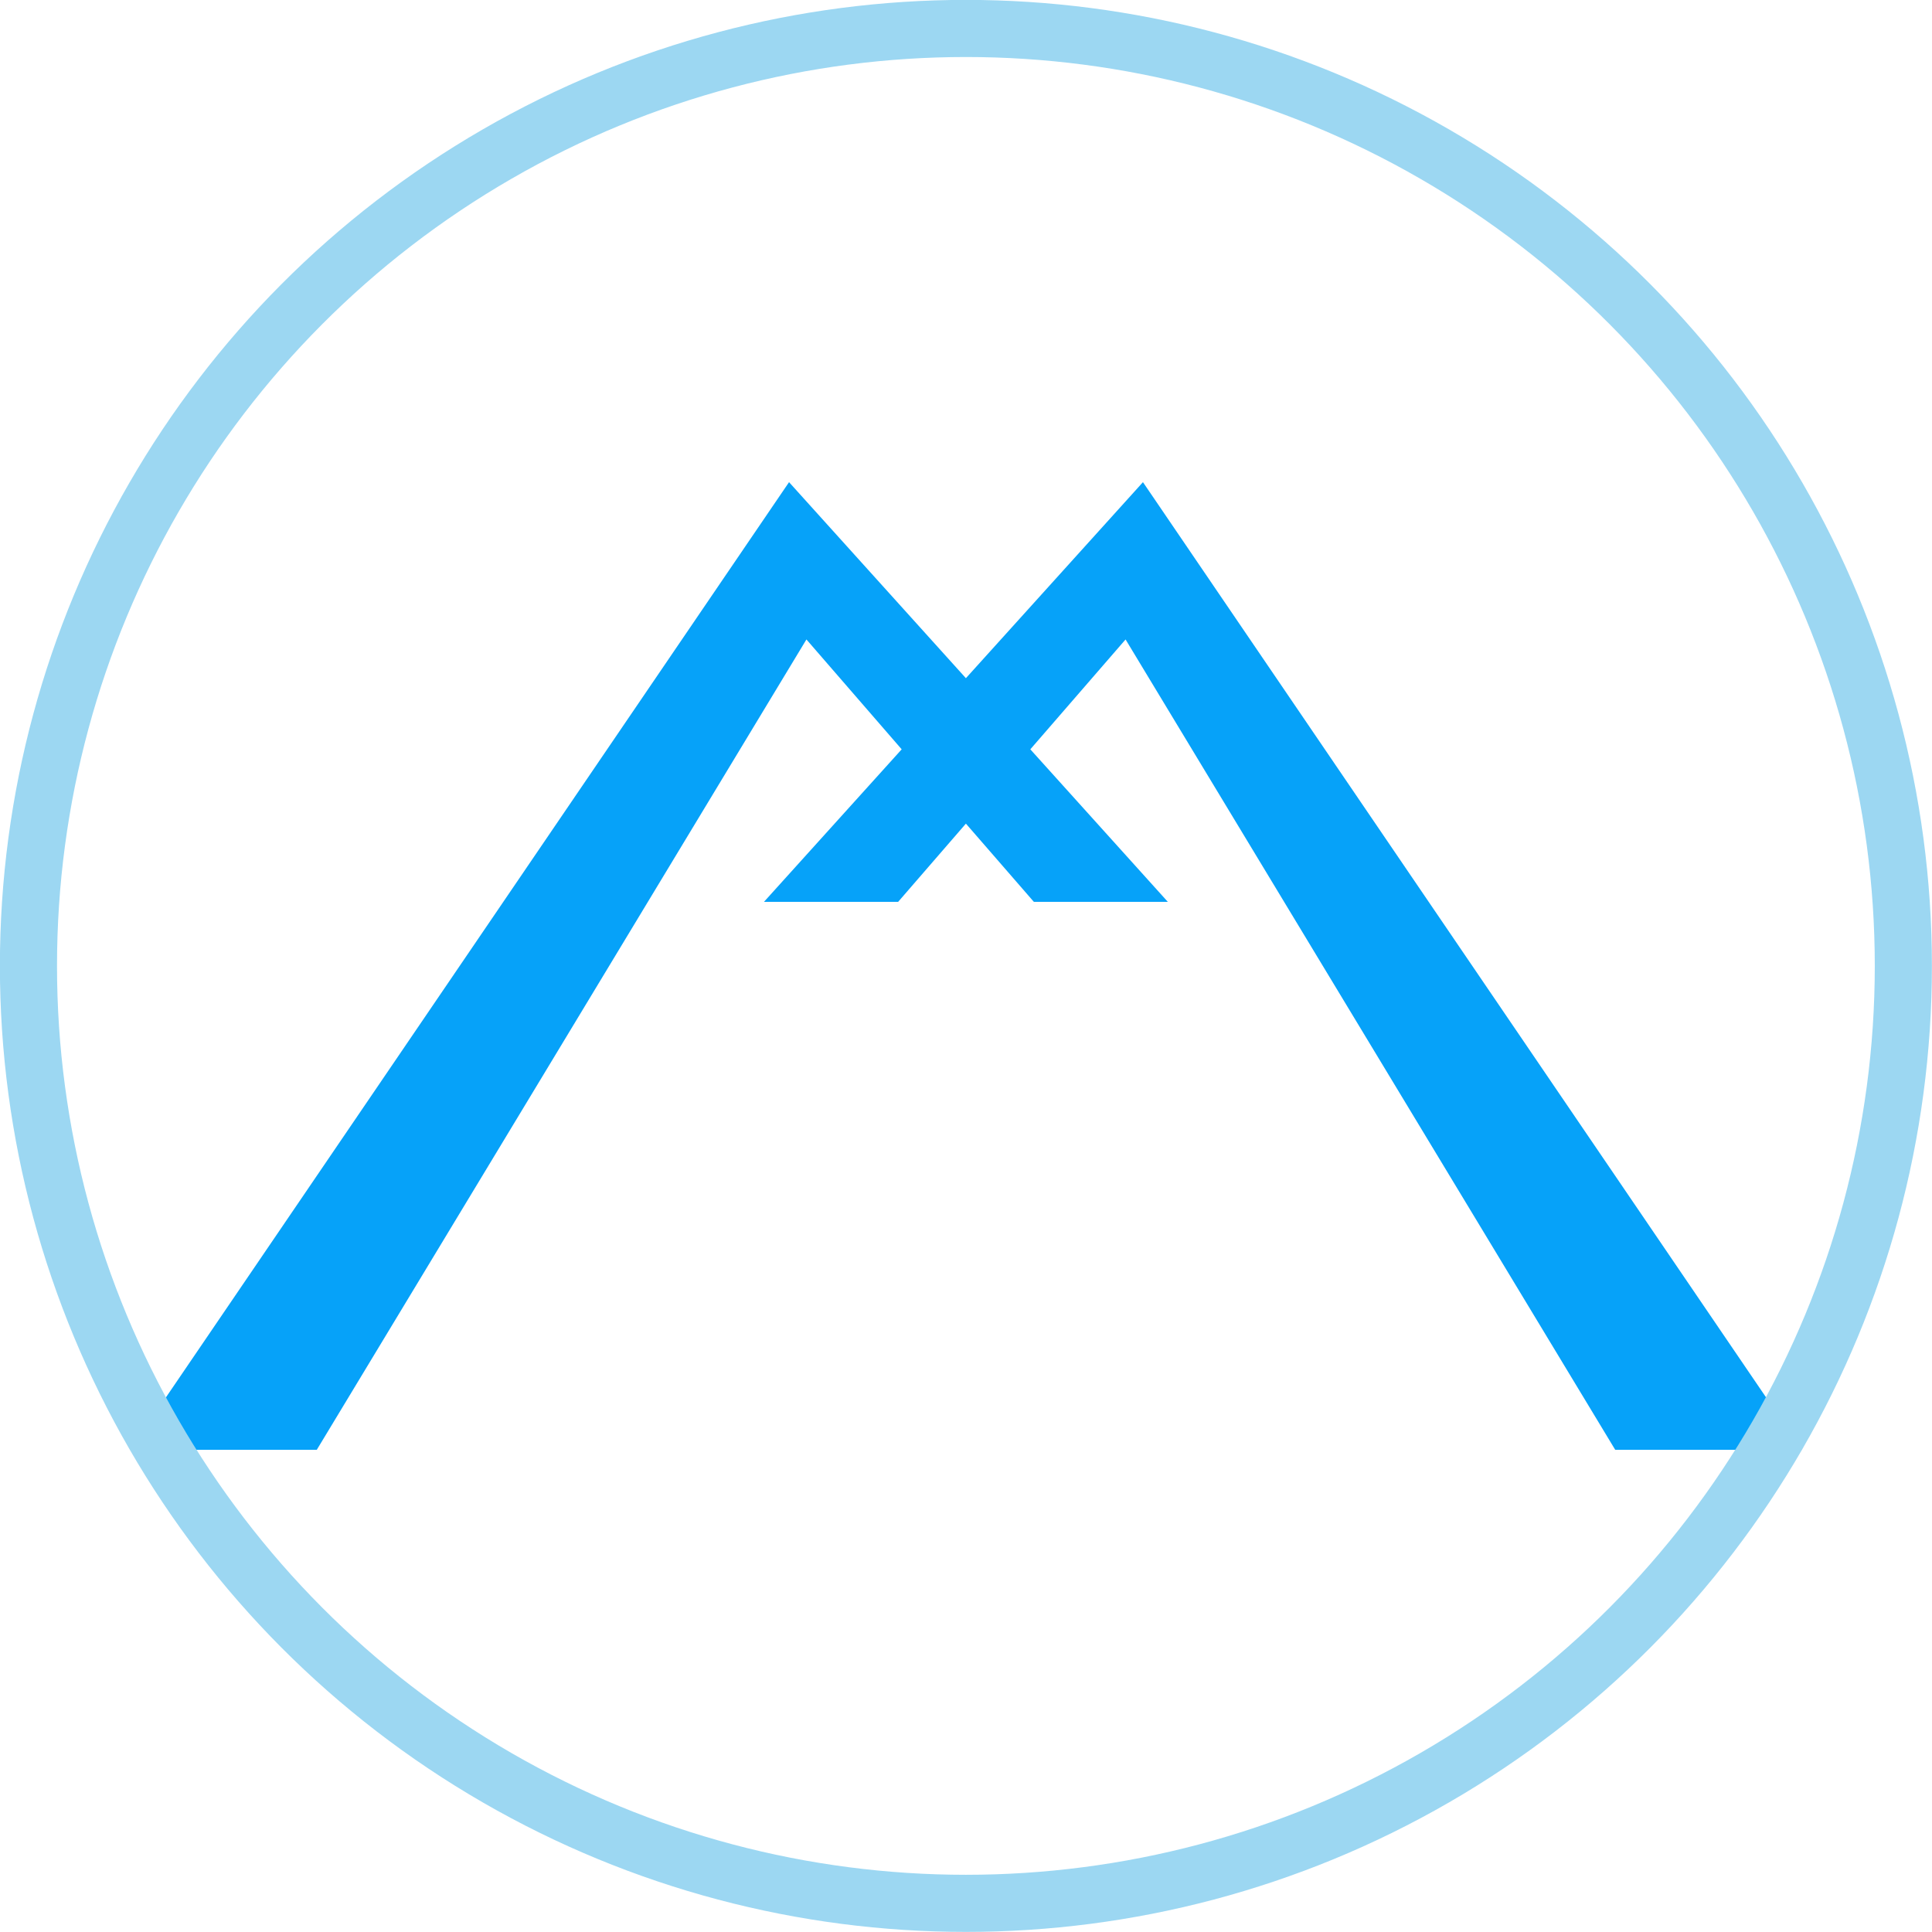
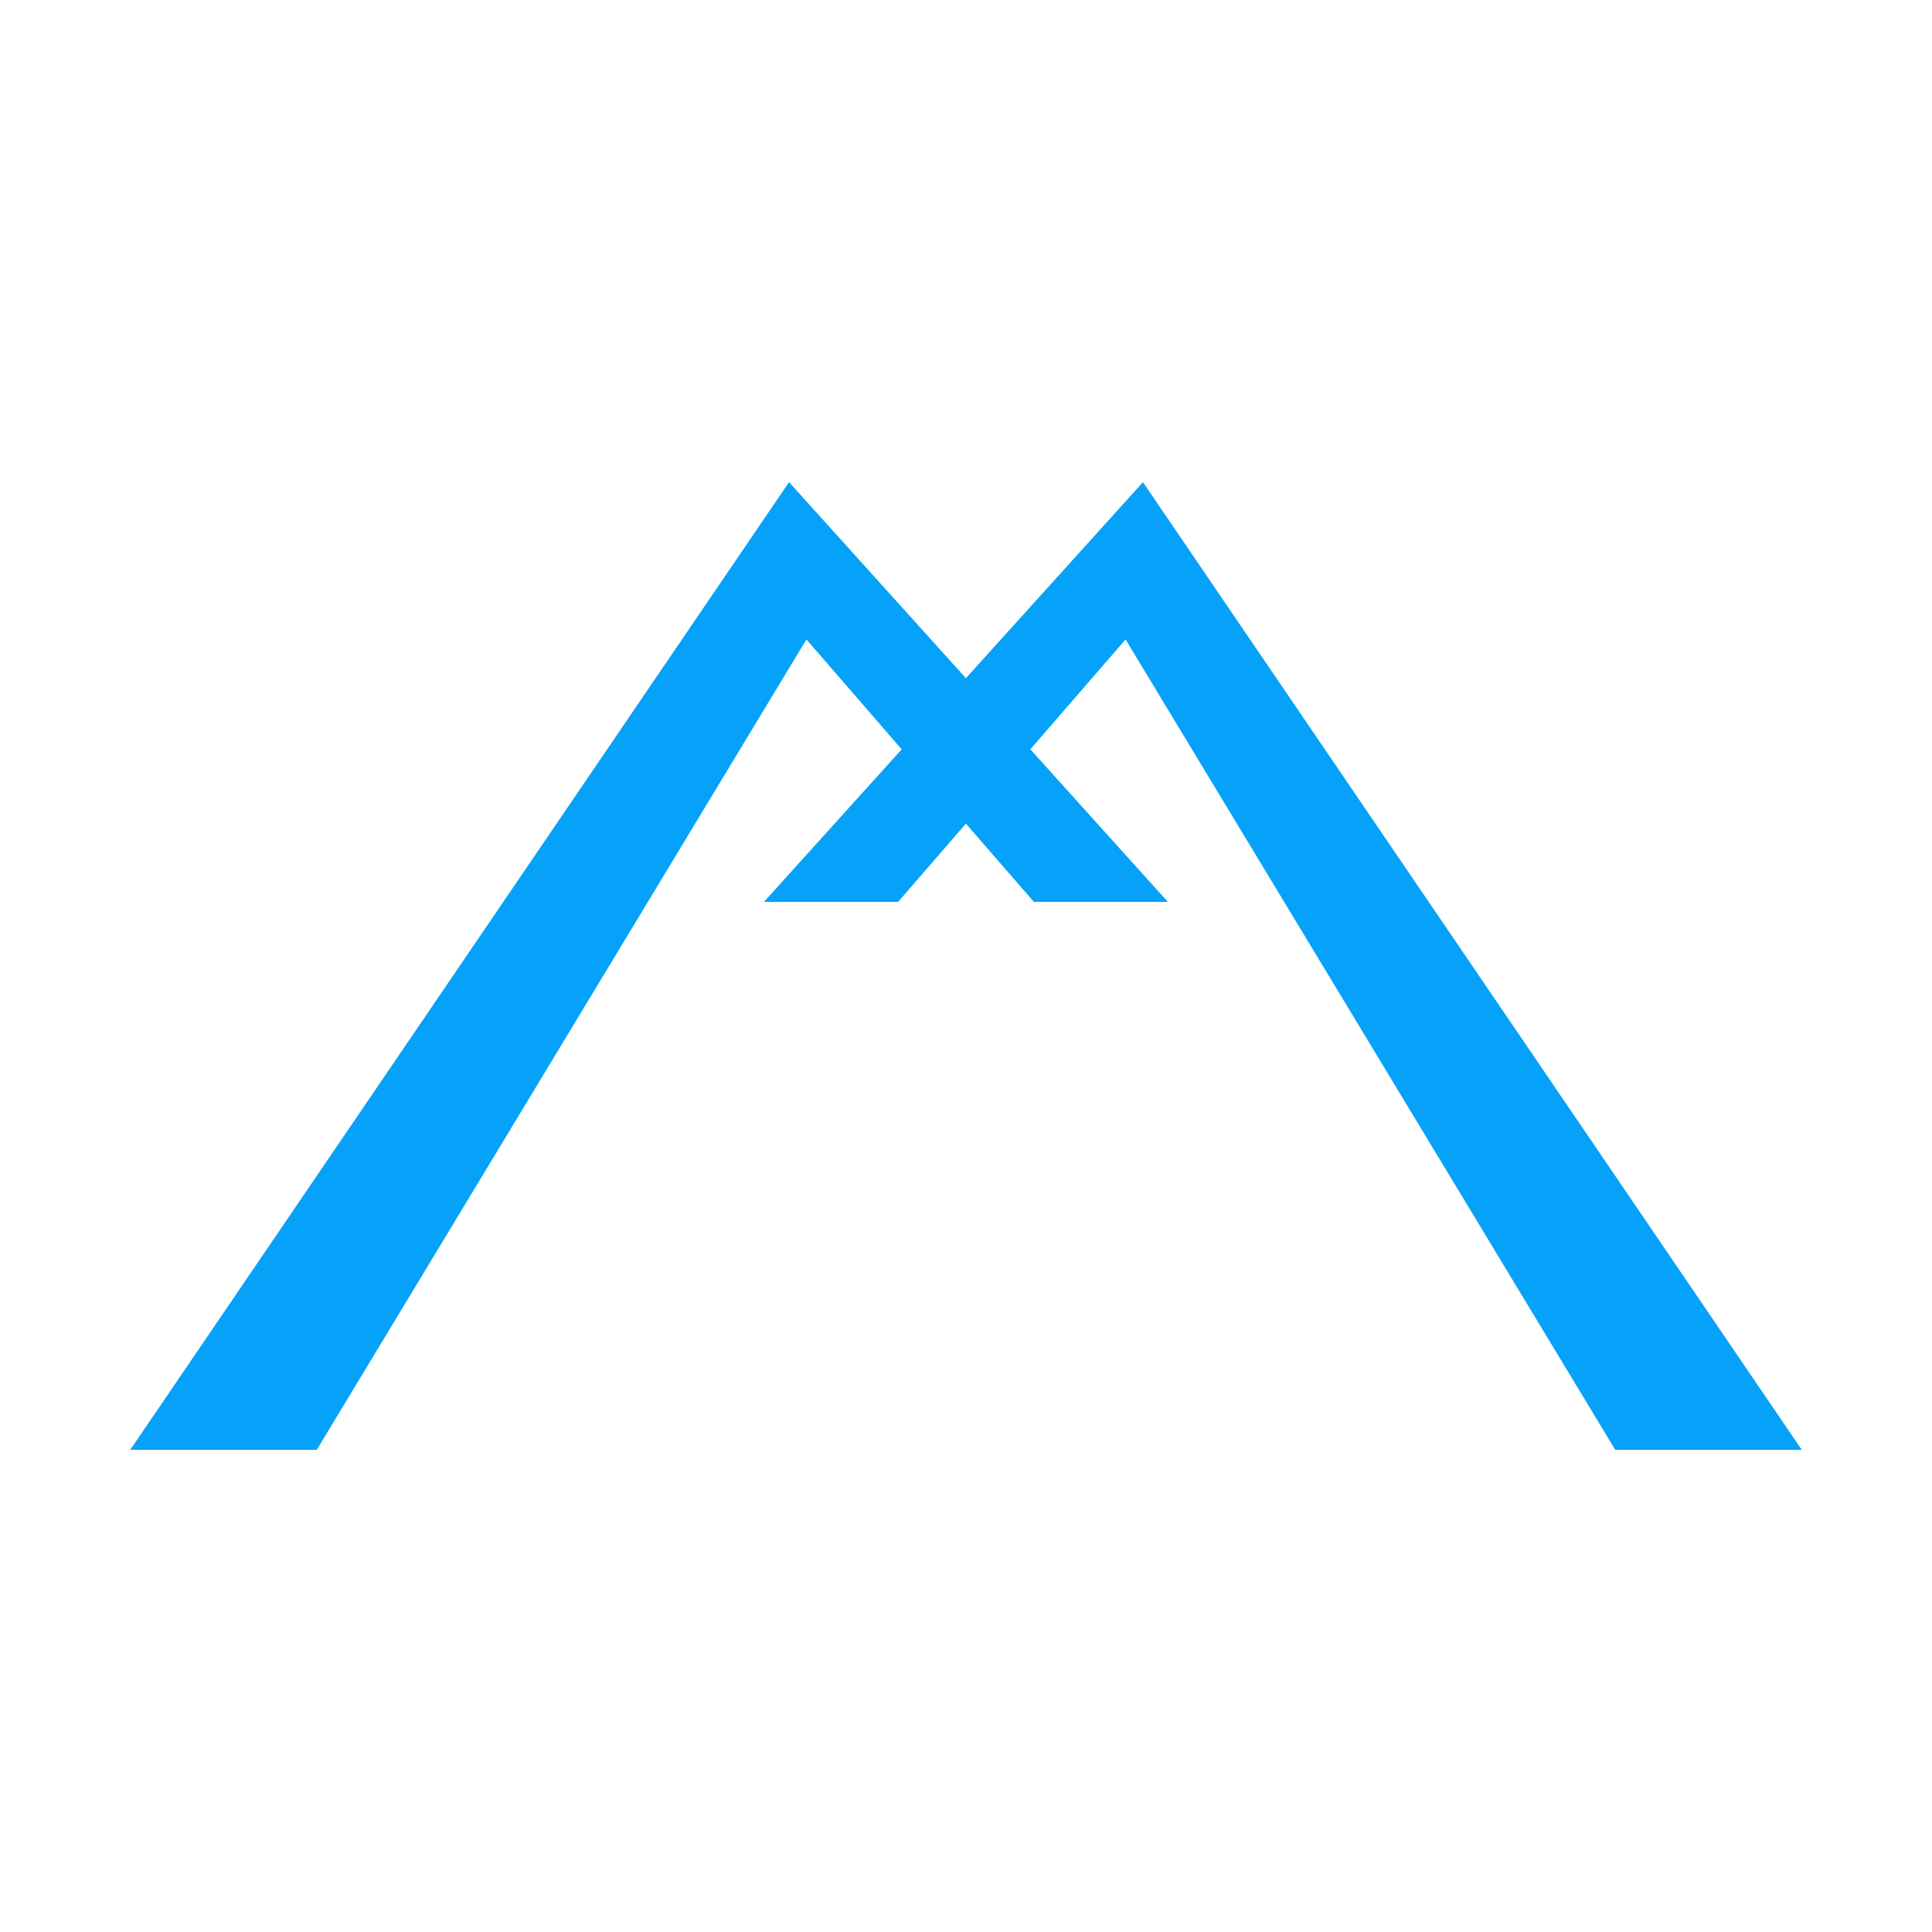
<svg xmlns="http://www.w3.org/2000/svg" viewBox="0 0 97.77 97.77">
  <defs>
    <style>.cls-1{fill:#06a2f9;}.cls-2{fill:none;stroke:#9cd7f2;stroke-miterlimit:10;stroke-width:2.89px;}</style>
  </defs>
  <g id="レイヤー_2" data-name="レイヤー 2">
    <g id="レイヤー_1-2" data-name="レイヤー 1">
      <polygon class="cls-1" points="81.74 73.37 91.18 73.37 57.84 24.4 48.88 34.32 39.93 24.4 6.59 73.37 16.03 73.37 40.81 32.36 45.63 37.92 38.66 45.64 45.45 45.64 48.88 41.68 52.32 45.64 59.1 45.64 52.14 37.92 56.96 32.36 81.74 73.37" />
-       <circle class="cls-2" cx="48.88" cy="48.88" r="47.44" />
    </g>
  </g>
</svg>